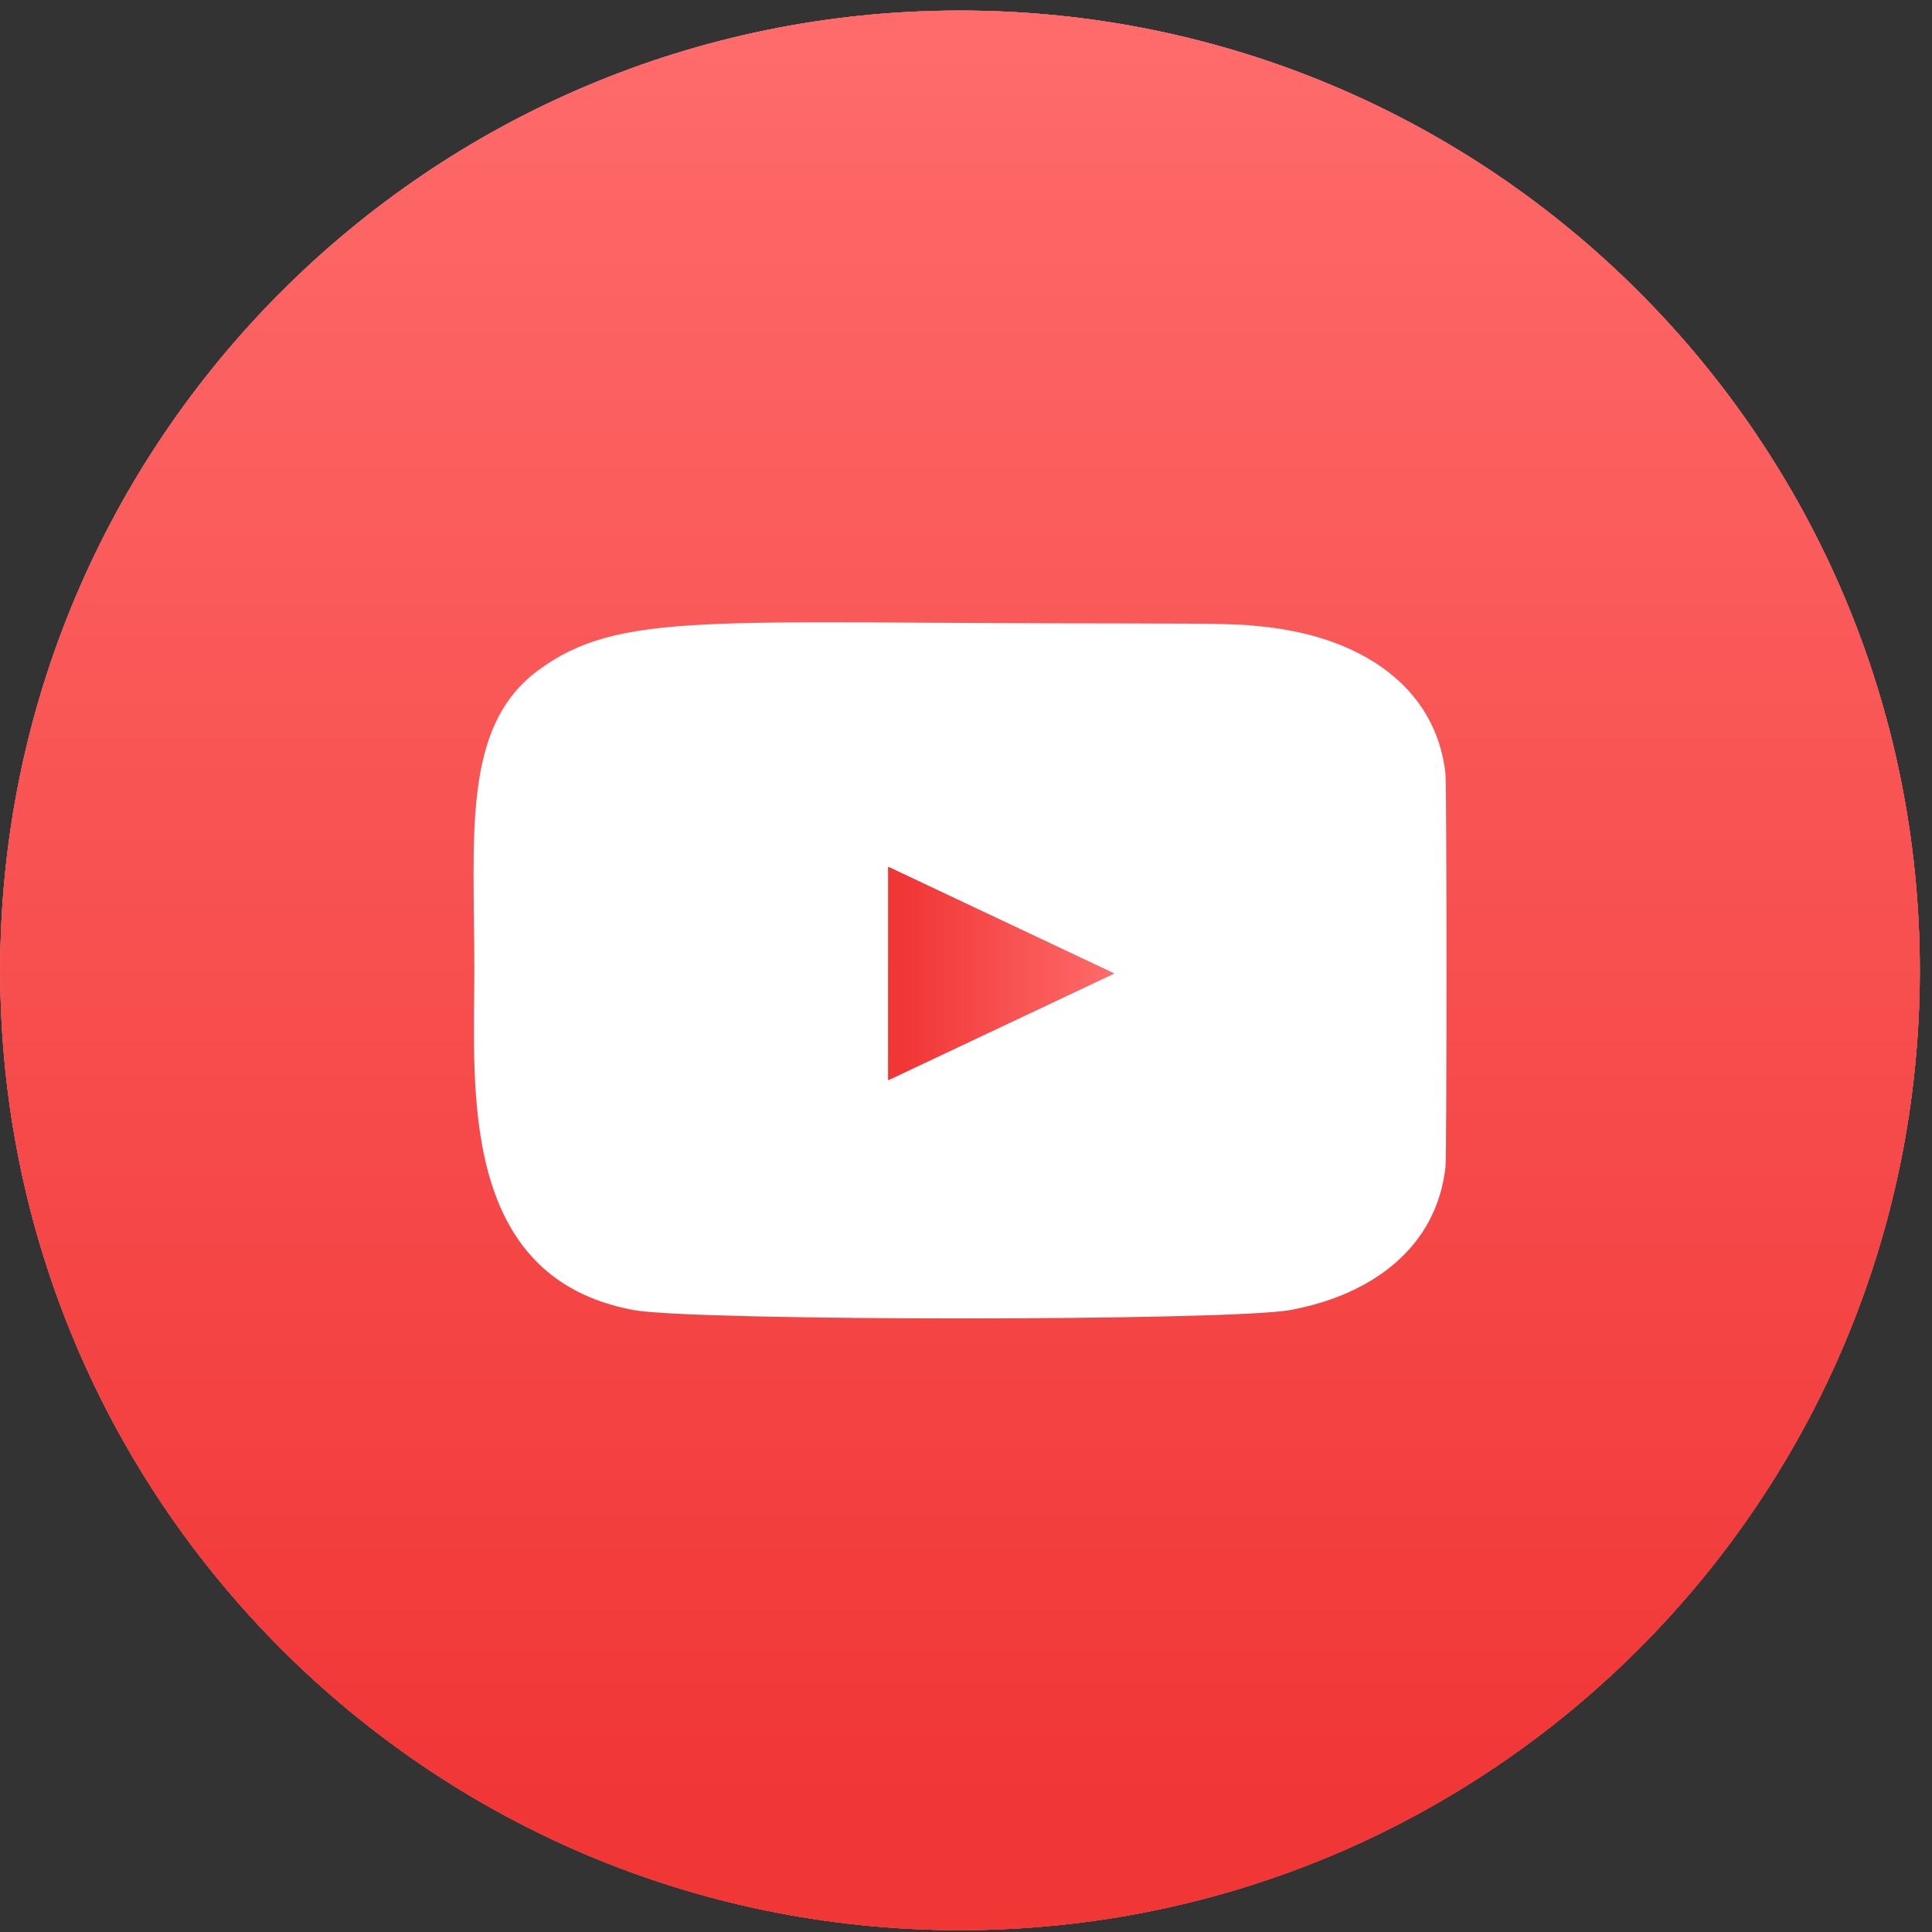
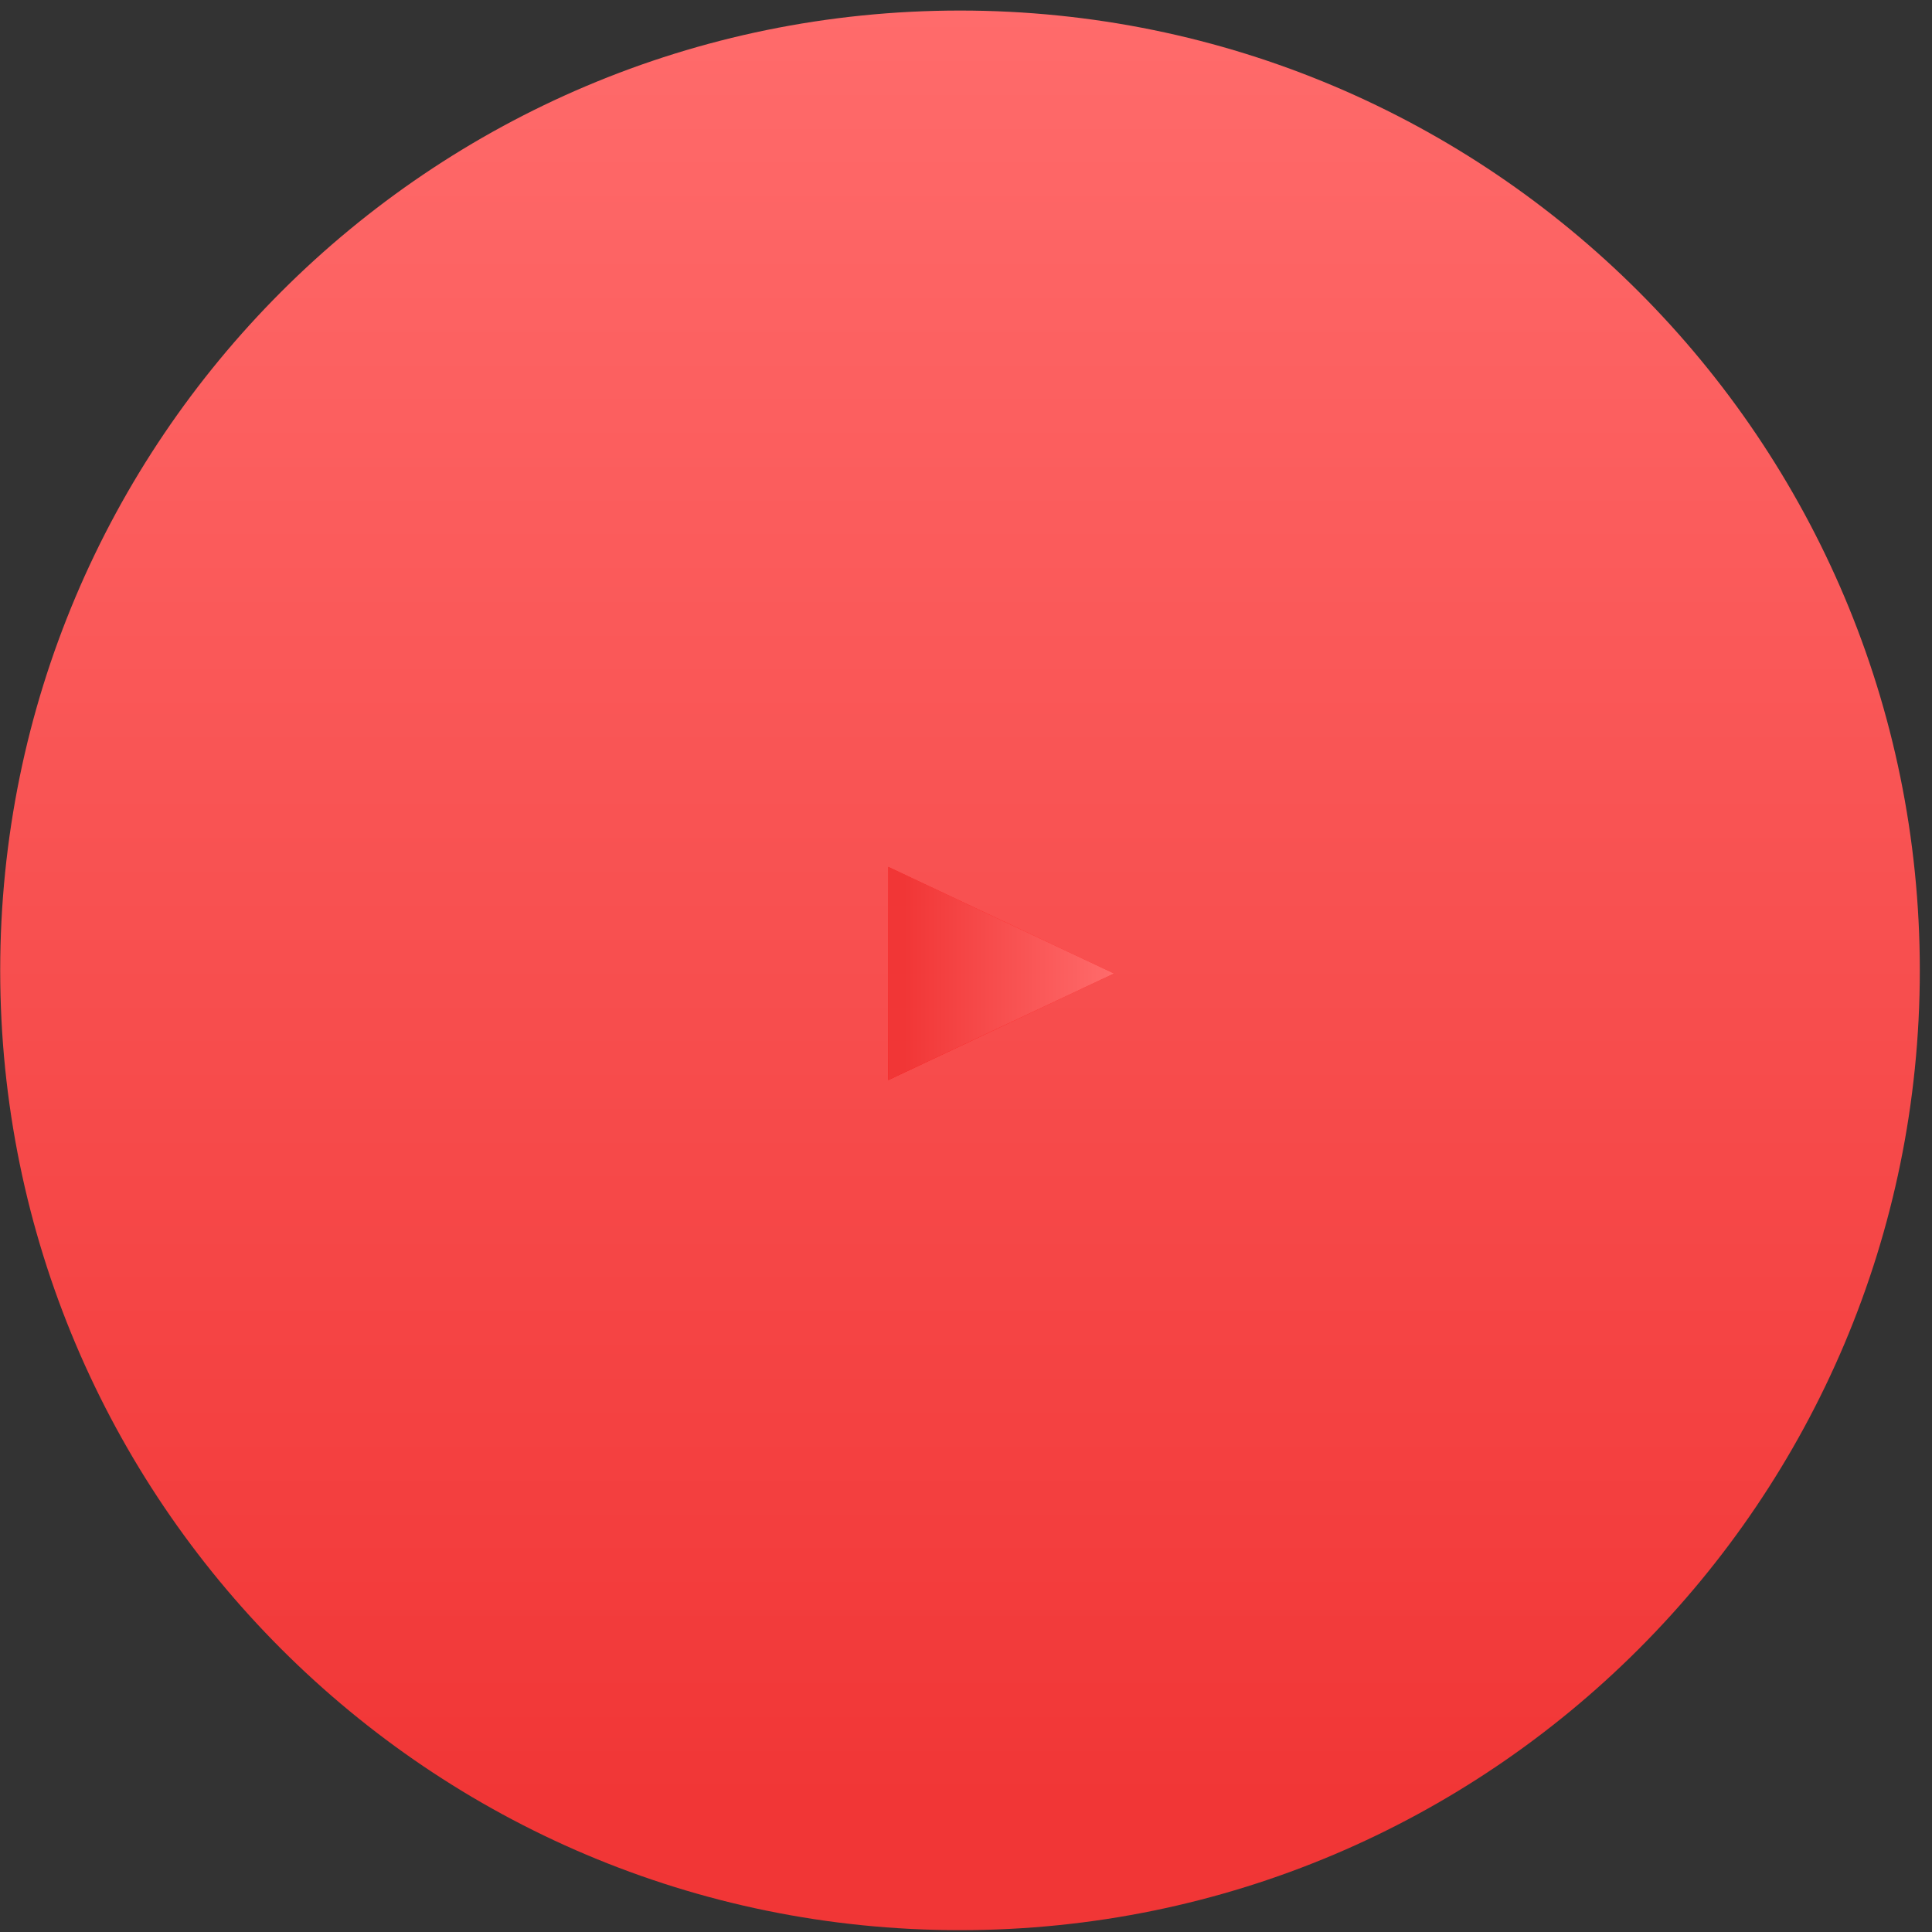
<svg xmlns="http://www.w3.org/2000/svg" width="156" height="156" viewBox="0 0 156 156" fill="none">
  <rect x="0" y="0" width="156" height="156" fill="#333333" stroke="none" />
-   <path d="M77.516 155.852C120.318 155.852 155.016 121.154 155.016 78.352C155.016 35.55 120.318 0.852 77.516 0.852C34.714 0.852 0.016 35.55 0.016 78.352C0.016 121.154 34.714 155.852 77.516 155.852Z" fill="white" />
-   <path d="M77.516 155.852C120.318 155.852 155.016 121.154 155.016 78.352C155.016 35.55 120.318 0.852 77.516 0.852C34.714 0.852 0.016 35.55 0.016 78.352C0.016 121.154 34.714 155.852 77.516 155.852Z" fill="url(#paint0_linear_3349_1980)" />
-   <path d="M77.516 155.852C120.318 155.852 155.016 121.154 155.016 78.352C155.016 35.55 120.318 0.852 77.516 0.852C34.714 0.852 0.016 35.55 0.016 78.352C0.016 121.154 34.714 155.852 77.516 155.852Z" fill="url(#paint1_linear_3349_1980)" fill-opacity="0.2" />
  <path d="M77.516 155.852C120.318 155.852 155.016 121.154 155.016 78.352C155.016 35.55 120.318 0.852 77.516 0.852C34.714 0.852 0.016 35.55 0.016 78.352C0.016 121.154 34.714 155.852 77.516 155.852Z" fill="url(#paint2_linear_3349_1980)" />
-   <path d="M43.421 54.15C37.271 58.724 38.301 67.473 38.301 78.352C38.301 87.729 36.959 103.165 51.176 105.783C56.058 106.682 99.315 106.682 104.19 105.779C110.699 104.576 115.996 100.796 116.72 94.205C116.821 93.285 116.821 63.419 116.716 62.48C115.947 55.459 109.91 51.413 101.956 50.593C100.133 50.404 99.768 50.348 90.415 50.337C57.239 50.348 49.966 49.291 43.421 54.15Z" fill="white" />
-   <path d="M89.955 78.605L71.725 87.213V69.996L89.955 78.605Z" fill="white" />
  <path d="M89.955 78.605L71.725 87.213V69.996L89.955 78.605Z" fill="url(#paint3_linear_3349_1980)" />
-   <path d="M89.955 78.605L71.725 87.213V69.996L89.955 78.605Z" fill="url(#paint4_linear_3349_1980)" fill-opacity="0.2" />
+   <path d="M89.955 78.605V69.996L89.955 78.605Z" fill="url(#paint4_linear_3349_1980)" fill-opacity="0.2" />
  <path d="M89.955 78.605L71.725 87.213V69.996L89.955 78.605Z" fill="url(#paint5_linear_3349_1980)" />
  <defs>
    <linearGradient id="paint0_linear_3349_1980" x1="0.144" y1="-61.148" x2="223.51" y2="-7.405" gradientUnits="userSpaceOnUse">
      <stop stop-color="#FF2829" />
      <stop offset="1" stop-color="#FE0B0B" />
    </linearGradient>
    <linearGradient id="paint1_linear_3349_1980" x1="77.58" y1="0.852" x2="77.58" y2="155.852" gradientUnits="userSpaceOnUse">
      <stop stop-color="white" />
      <stop offset="1" stop-color="white" stop-opacity="0" />
    </linearGradient>
    <linearGradient id="paint2_linear_3349_1980" x1="77.516" y1="0.852" x2="77.516" y2="155.852" gradientUnits="userSpaceOnUse">
      <stop stop-color="#FF6B6B" />
      <stop offset="0.933" stop-color="#F13636" />
    </linearGradient>
    <linearGradient id="paint3_linear_3349_1980" x1="97.247" y1="70.01" x2="91.576" y2="94.969" gradientUnits="userSpaceOnUse">
      <stop stop-color="#FF2829" />
      <stop offset="1" stop-color="#FE0B0B" />
    </linearGradient>
    <linearGradient id="paint4_linear_3349_1980" x1="89.955" y1="78.612" x2="71.725" y2="78.612" gradientUnits="userSpaceOnUse">
      <stop stop-color="white" />
      <stop offset="1" stop-color="white" stop-opacity="0" />
    </linearGradient>
    <linearGradient id="paint5_linear_3349_1980" x1="89.955" y1="78.605" x2="71.725" y2="78.605" gradientUnits="userSpaceOnUse">
      <stop stop-color="#FF6B6B" />
      <stop offset="0.933" stop-color="#F13636" />
    </linearGradient>
  </defs>
</svg>